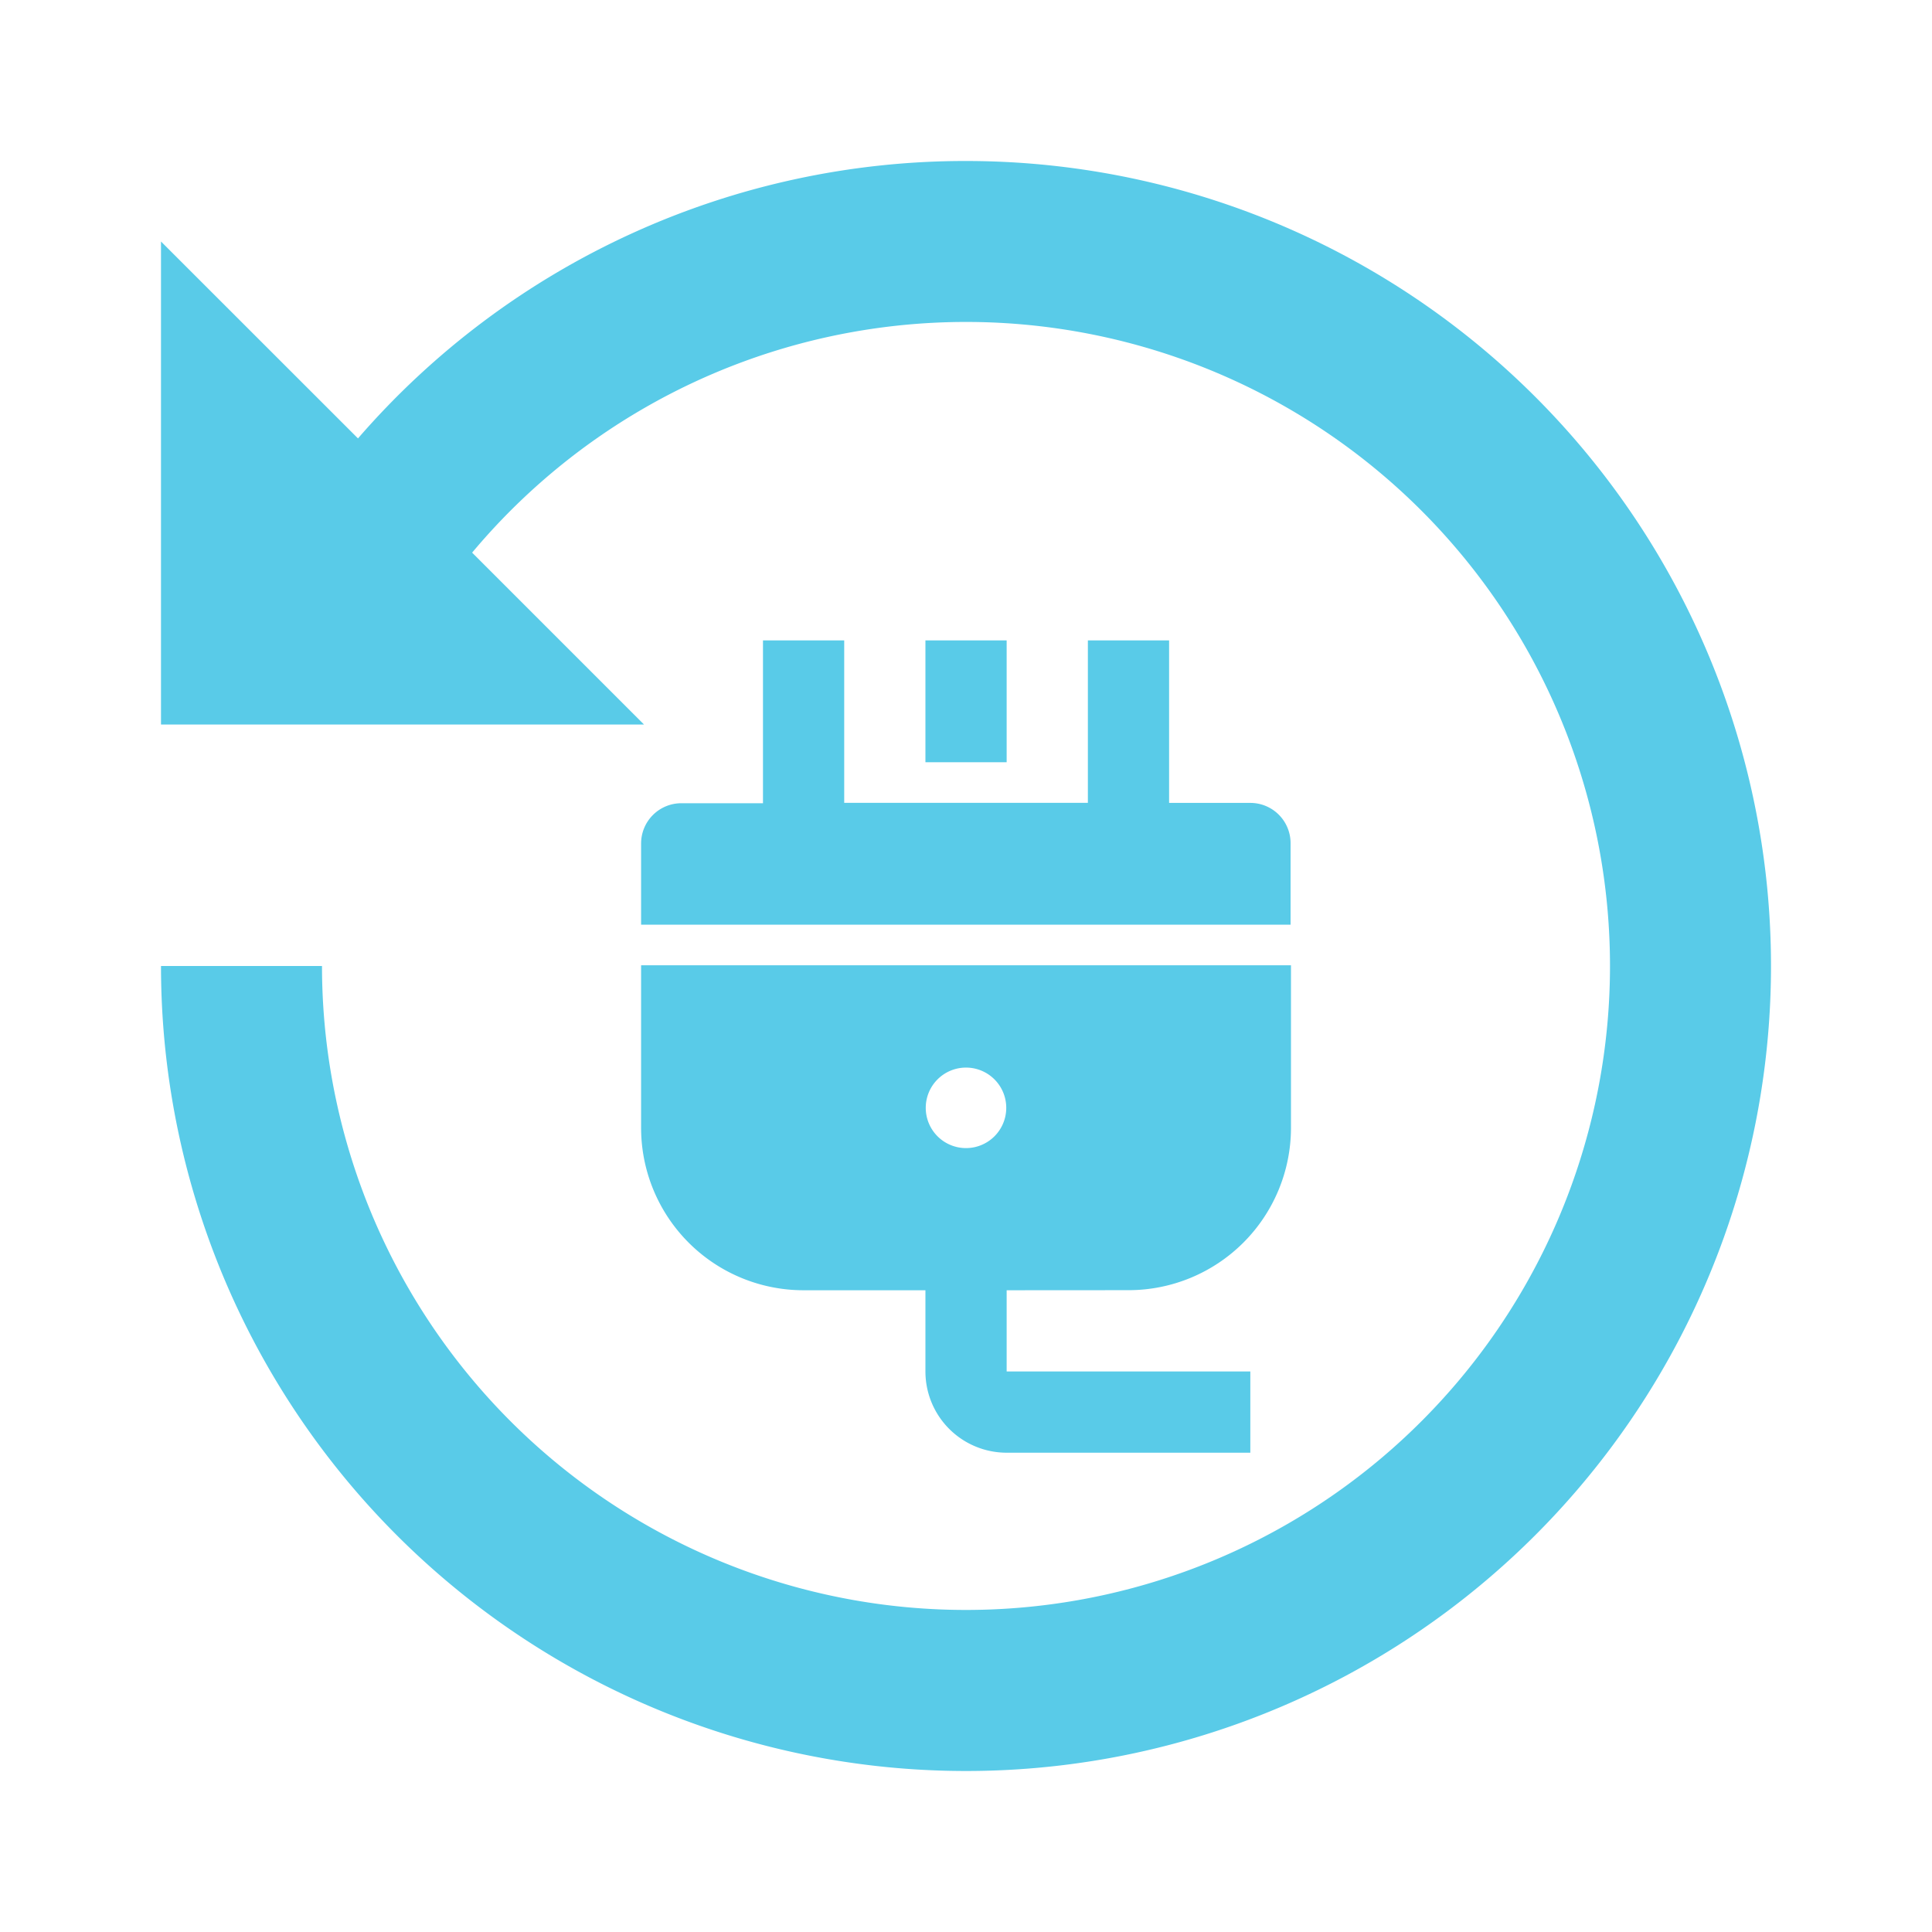
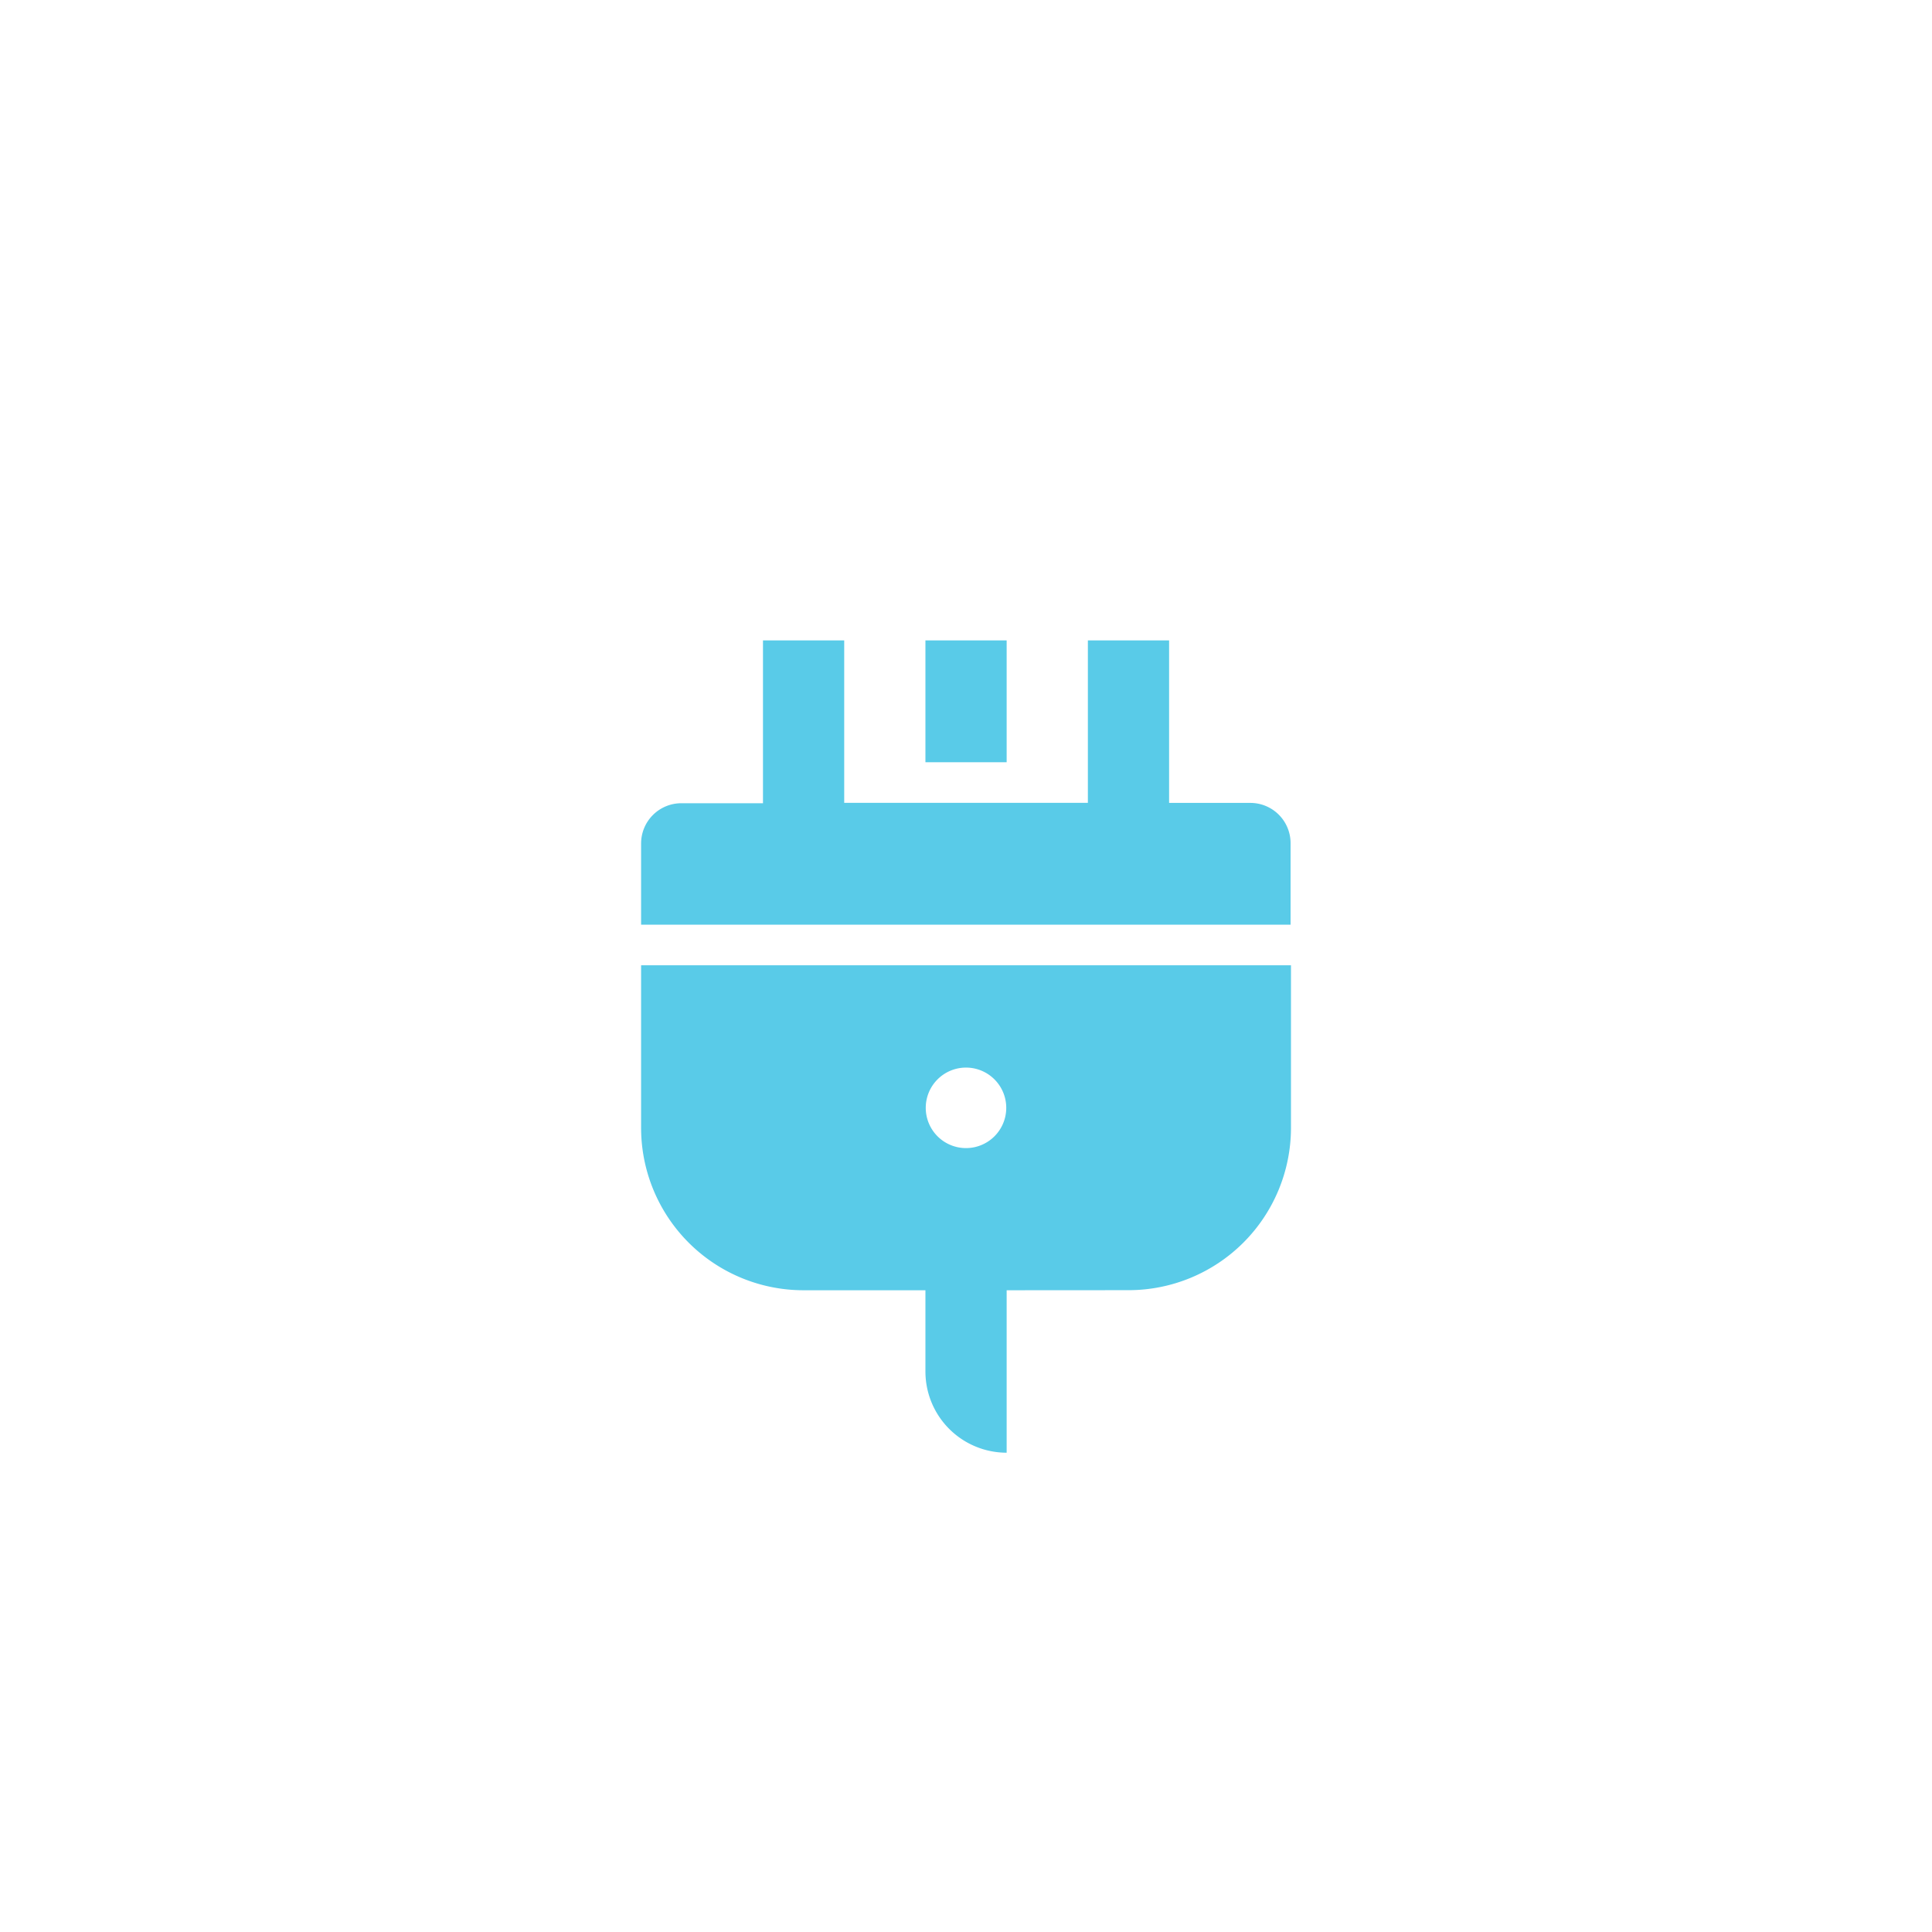
<svg xmlns="http://www.w3.org/2000/svg" id="Group_588" data-name="Group 588" width="24" height="24" viewBox="0 0 24 24">
  <path id="Path_2555" data-name="Path 2555" d="M0,0H24V24H0Z" fill="none" />
-   <path id="Path_2556" data-name="Path 2556" d="M12,2A10,10,0,1,1,2,12H4A8,8,0,1,0,5.865,6.865L8,9H2V3L4.447,5.446A9.979,9.979,0,0,1,12,2Z" fill="#59cbe8" />
-   <path id="Path_2557" data-name="Path 2557" d="M8.541,10.073v1.009h3.027v1.009H8.541a1.009,1.009,0,0,1-1.009-1.009V10.073H6.018A2.018,2.018,0,0,1,4,8.054V6.036h8.073V8.054a2.018,2.018,0,0,1-2.018,2.018Zm2.018-6.054h1.009a.5.5,0,0,1,.5.5V5.532H4V4.523a.5.5,0,0,1,.5-.5H5.514V2H6.523V4.018H9.55V2h1.009ZM8.036,8.307a.5.5,0,1,0-.5-.5A.5.5,0,0,0,8.036,8.307ZM7.532,2H8.541V3.514H7.532Z" transform="translate(3.964 5.955)" fill="#59cbe8" />
+   <path id="Path_2557" data-name="Path 2557" d="M8.541,10.073v1.009v1.009H8.541a1.009,1.009,0,0,1-1.009-1.009V10.073H6.018A2.018,2.018,0,0,1,4,8.054V6.036h8.073V8.054a2.018,2.018,0,0,1-2.018,2.018Zm2.018-6.054h1.009a.5.5,0,0,1,.5.5V5.532H4V4.523a.5.5,0,0,1,.5-.5H5.514V2H6.523V4.018H9.55V2h1.009ZM8.036,8.307a.5.5,0,1,0-.5-.5A.5.5,0,0,0,8.036,8.307ZM7.532,2H8.541V3.514H7.532Z" transform="translate(3.964 5.955)" fill="#59cbe8" />
</svg>